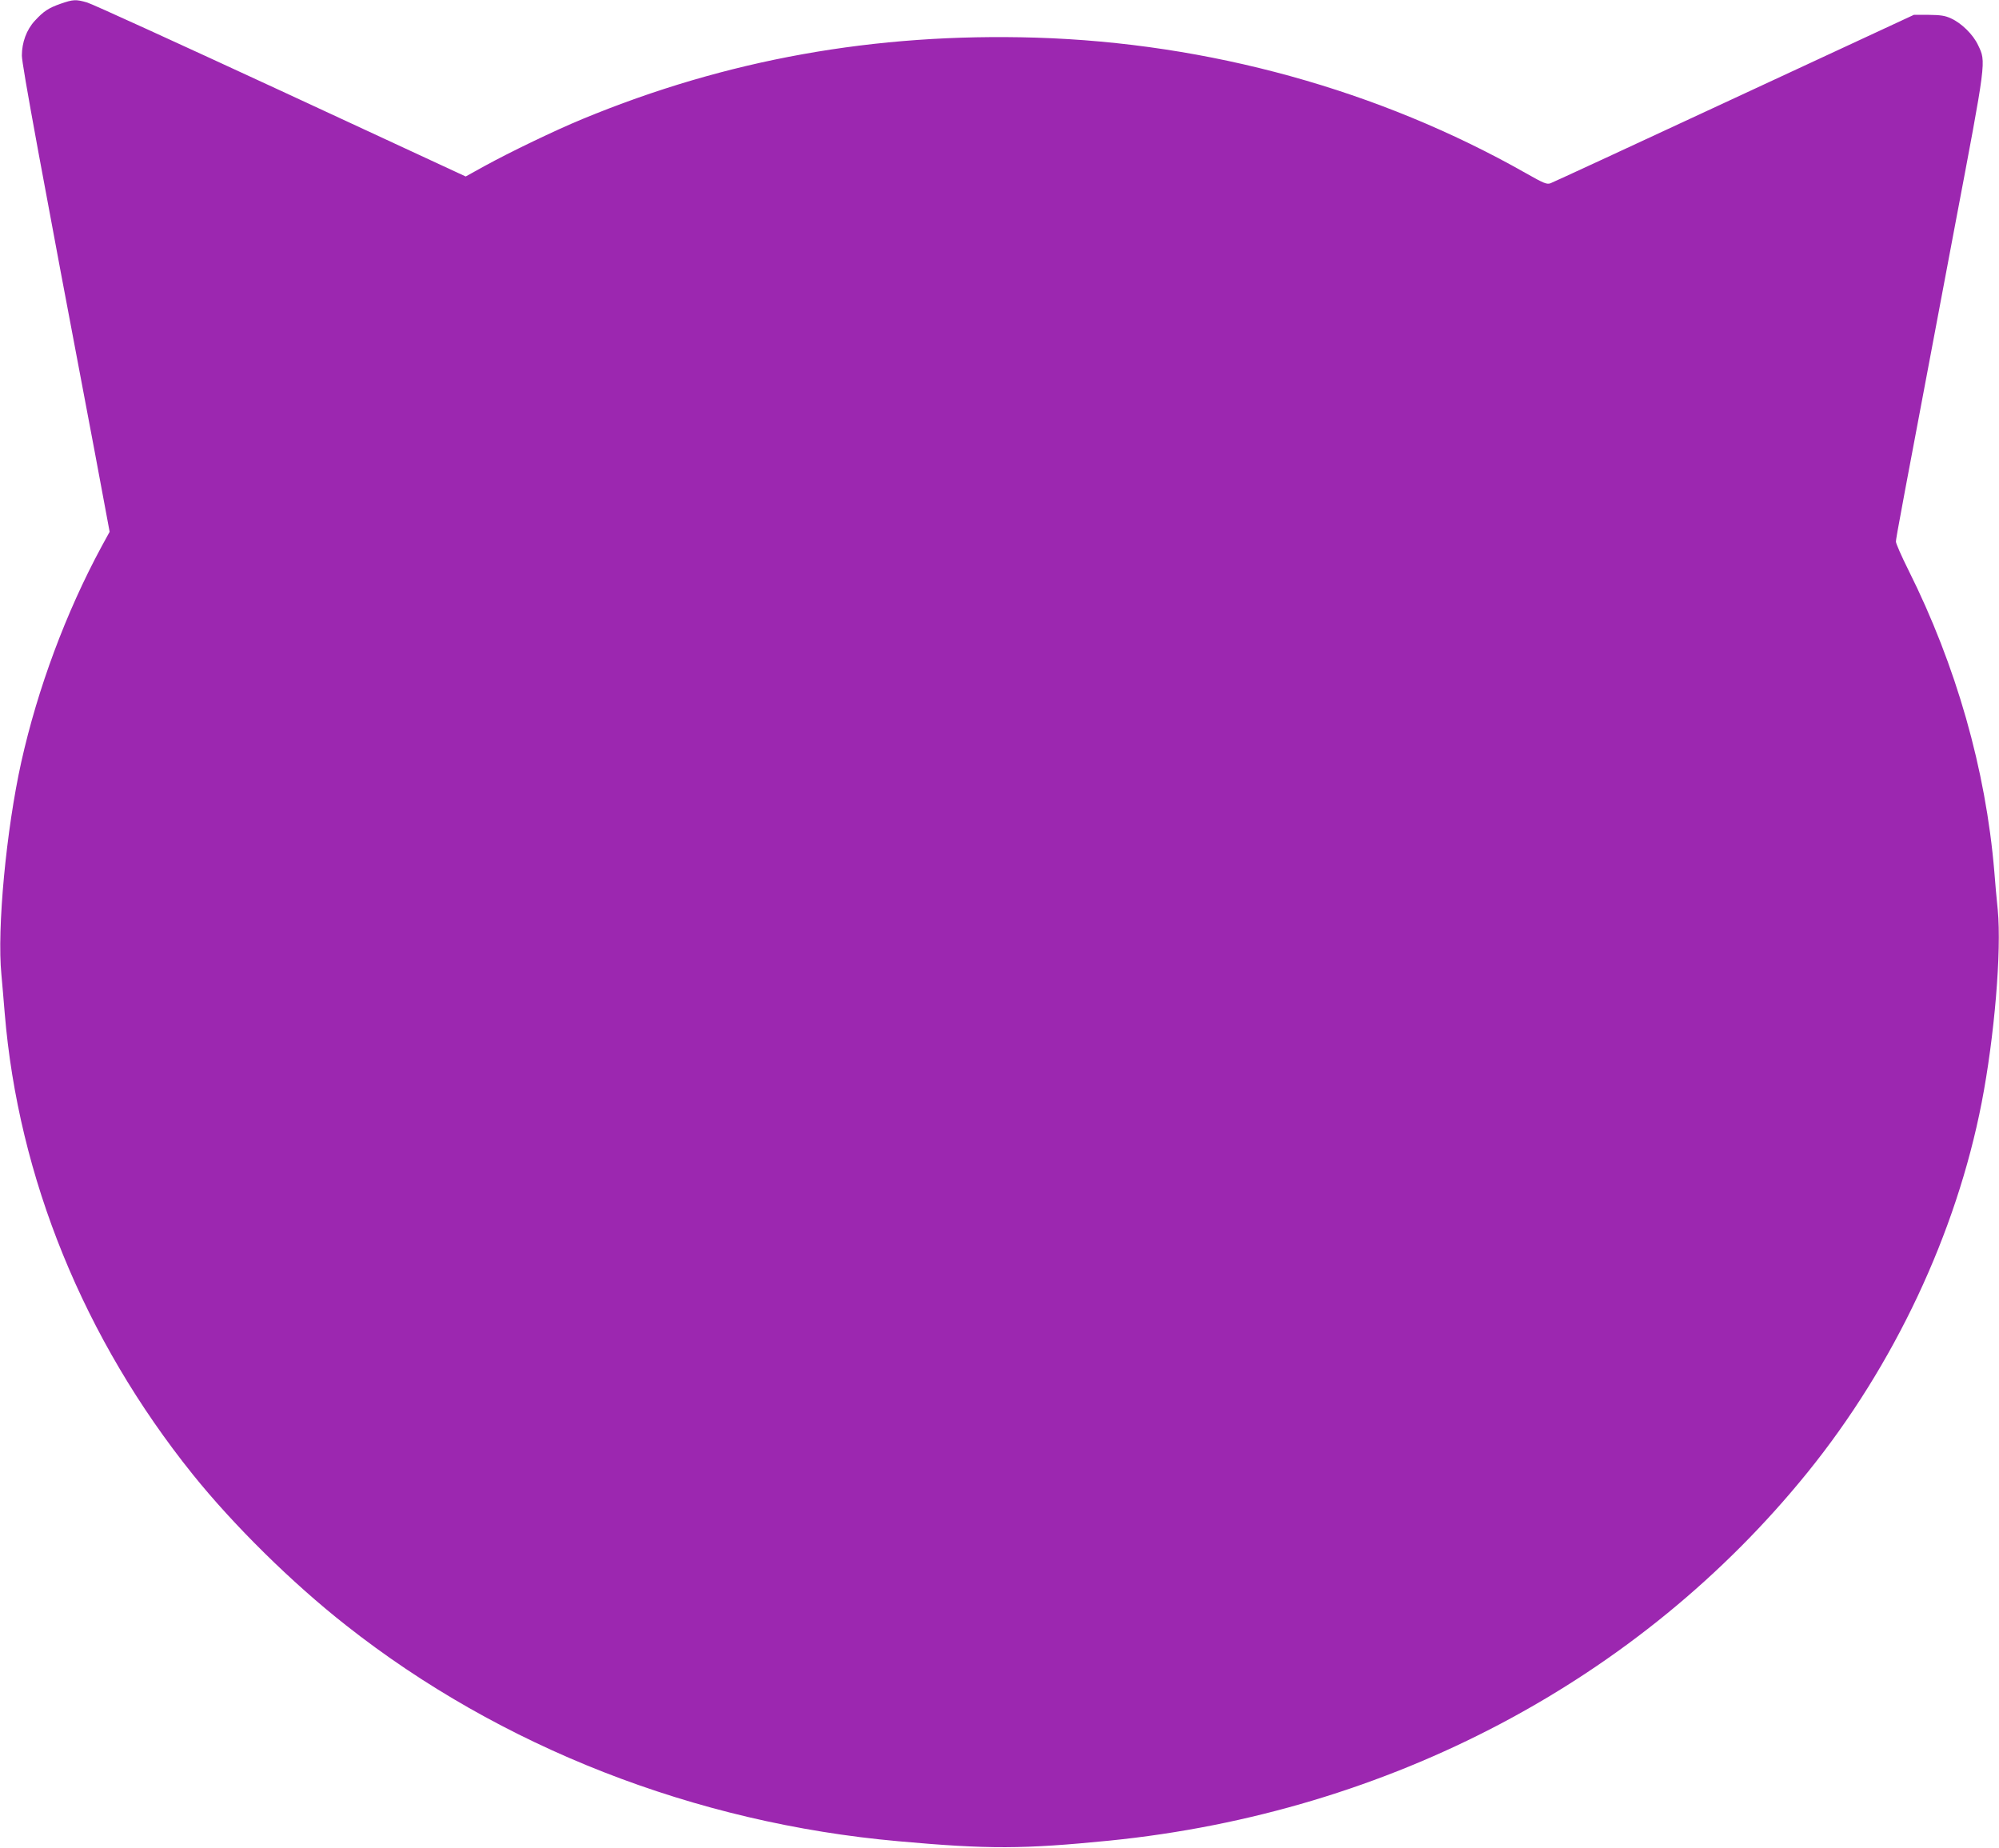
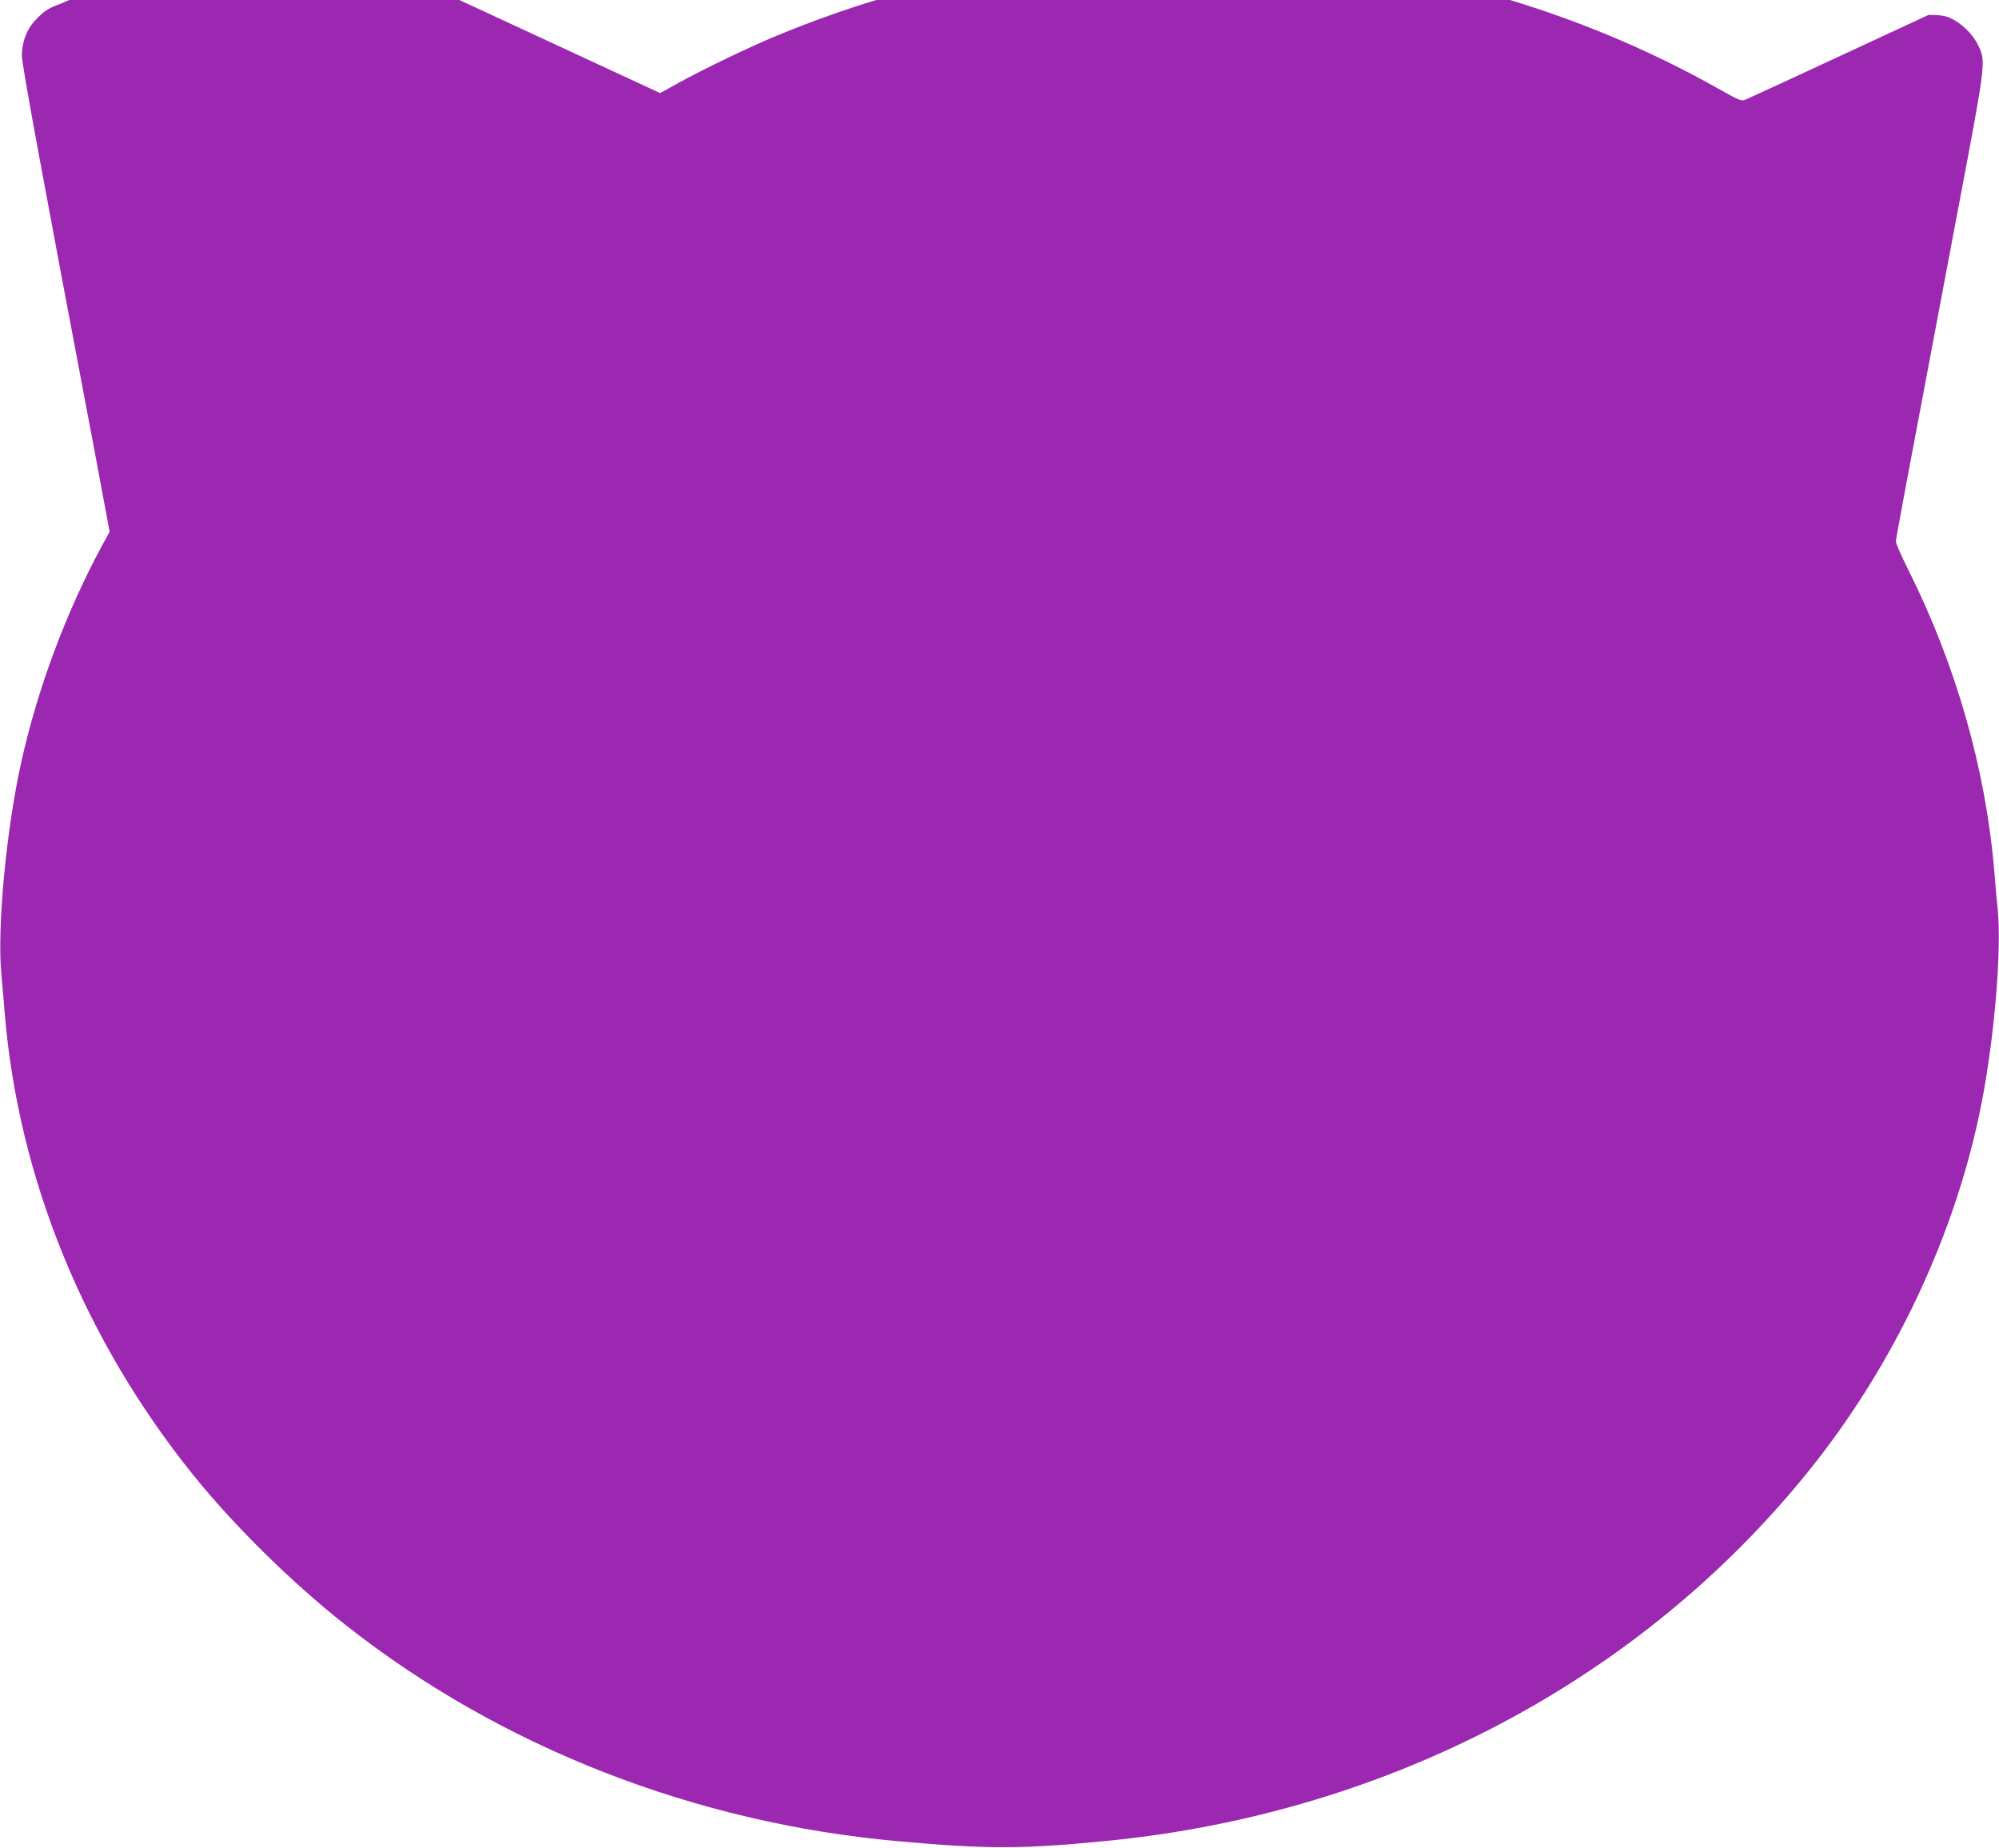
<svg xmlns="http://www.w3.org/2000/svg" version="1.0" width="1280pt" height="1183pt" viewBox="0 0 1280 1183" preserveAspectRatio="xMidYMid meet">
  <g transform="translate(0,1183) scale(0.1,-0.1)" fill="#9c27b0" stroke="none">
-     <path d="M388 11806 c-77 -27 -109 -48 -165 -109 -53 -57 -83 -139 -83 -223 0 -57 125 -737 465 -2529 24 -126 55 -295 70 -375 l27 -145 -52 -95 c-228 -422 -409 -909 -514 -1380 -96 -433 -156 -1066 -127 -1360 6 -63 15 -173 21 -245 87 -1056 507 -2087 1204 -2955 262 -326 635 -694 981 -966 989 -780 2234 -1267 3537 -1383 576 -52 800 -51 1353 4 1789 180 3394 1027 4471 2360 553 684 950 1528 1113 2365 82 423 128 970 103 1235 -7 66 -17 176 -22 245 -55 654 -244 1318 -550 1930 -44 88 -80 170 -80 182 0 22 31 186 376 2013 205 1081 202 1057 150 1166 -31 67 -106 141 -173 171 -38 18 -67 22 -143 23 l-95 0 -1150 -534 c-632 -294 -1162 -539 -1176 -544 -24 -9 -42 -2 -160 65 -939 532 -2030 833 -3136 867 -1031 31 -1982 -140 -2903 -521 -175 -72 -465 -212 -629 -302 l-119 -66 -1184 549 c-651 301 -1208 556 -1240 565 -72 21 -89 20 -170 -8z" />
+     <path d="M388 11806 c-77 -27 -109 -48 -165 -109 -53 -57 -83 -139 -83 -223 0 -57 125 -737 465 -2529 24 -126 55 -295 70 -375 l27 -145 -52 -95 c-228 -422 -409 -909 -514 -1380 -96 -433 -156 -1066 -127 -1360 6 -63 15 -173 21 -245 87 -1056 507 -2087 1204 -2955 262 -326 635 -694 981 -966 989 -780 2234 -1267 3537 -1383 576 -52 800 -51 1353 4 1789 180 3394 1027 4471 2360 553 684 950 1528 1113 2365 82 423 128 970 103 1235 -7 66 -17 176 -22 245 -55 654 -244 1318 -550 1930 -44 88 -80 170 -80 182 0 22 31 186 376 2013 205 1081 202 1057 150 1166 -31 67 -106 141 -173 171 -38 18 -67 22 -143 23 c-632 -294 -1162 -539 -1176 -544 -24 -9 -42 -2 -160 65 -939 532 -2030 833 -3136 867 -1031 31 -1982 -140 -2903 -521 -175 -72 -465 -212 -629 -302 l-119 -66 -1184 549 c-651 301 -1208 556 -1240 565 -72 21 -89 20 -170 -8z" />
  </g>
</svg>